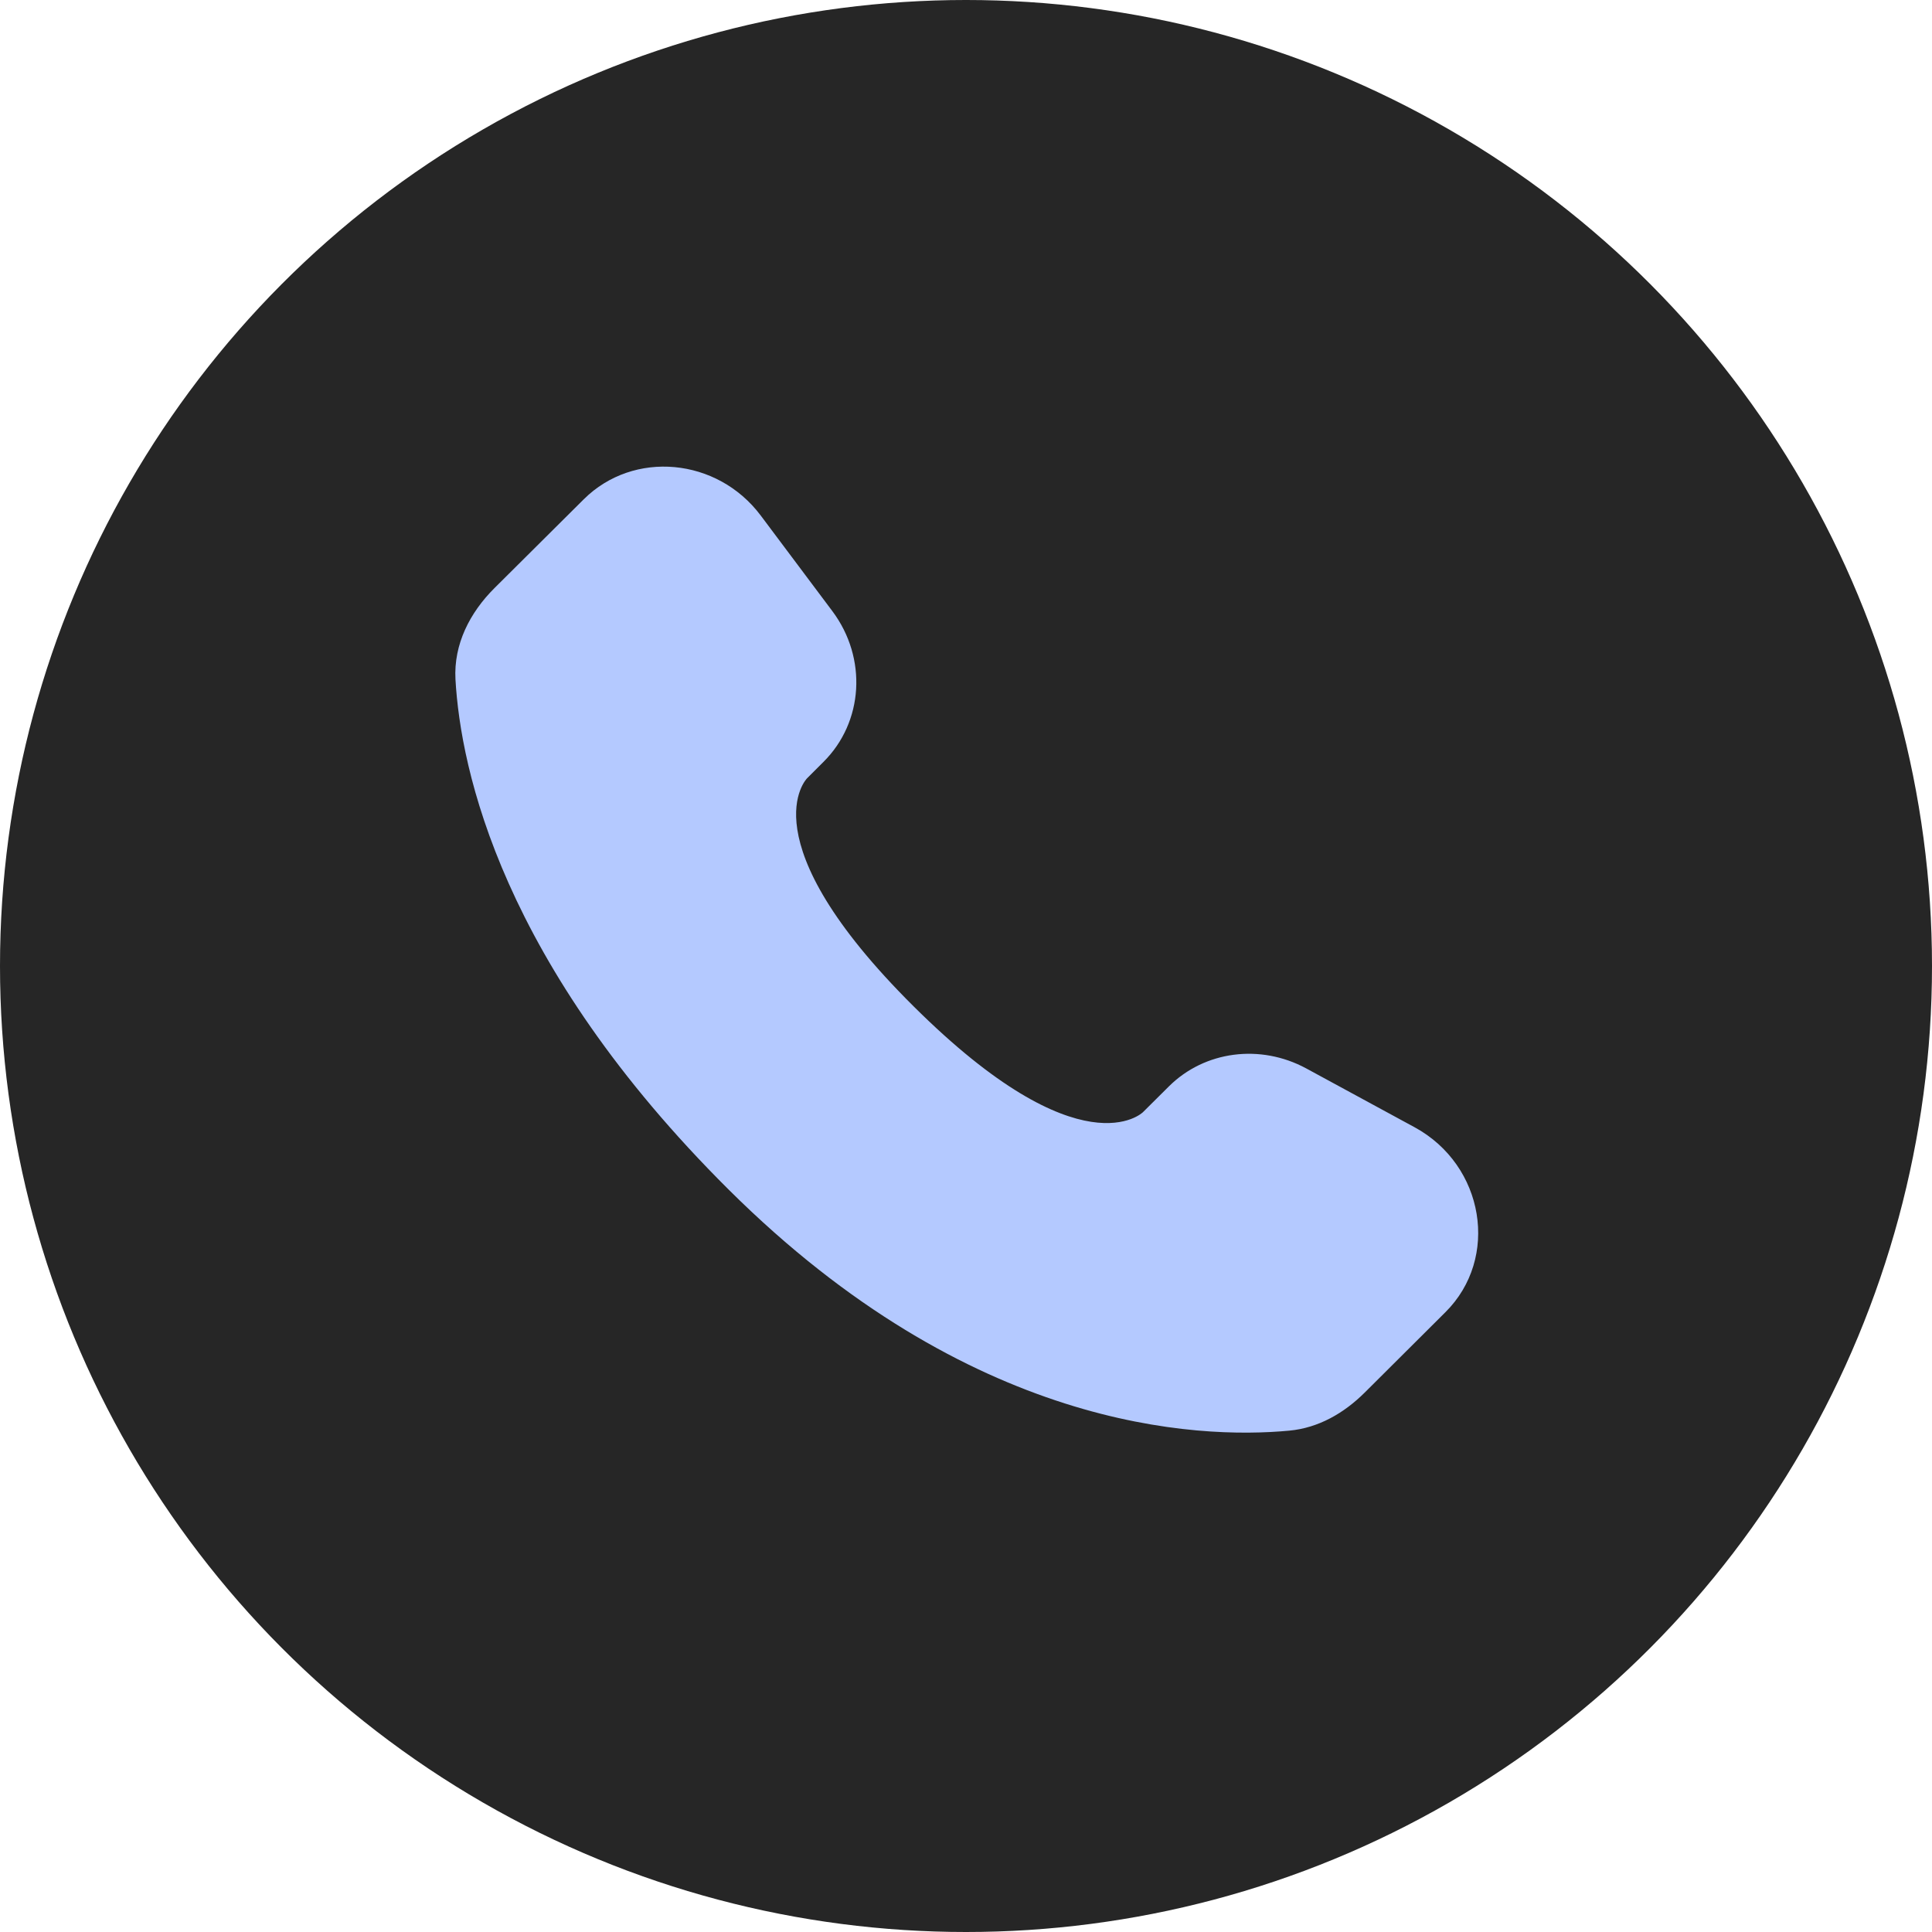
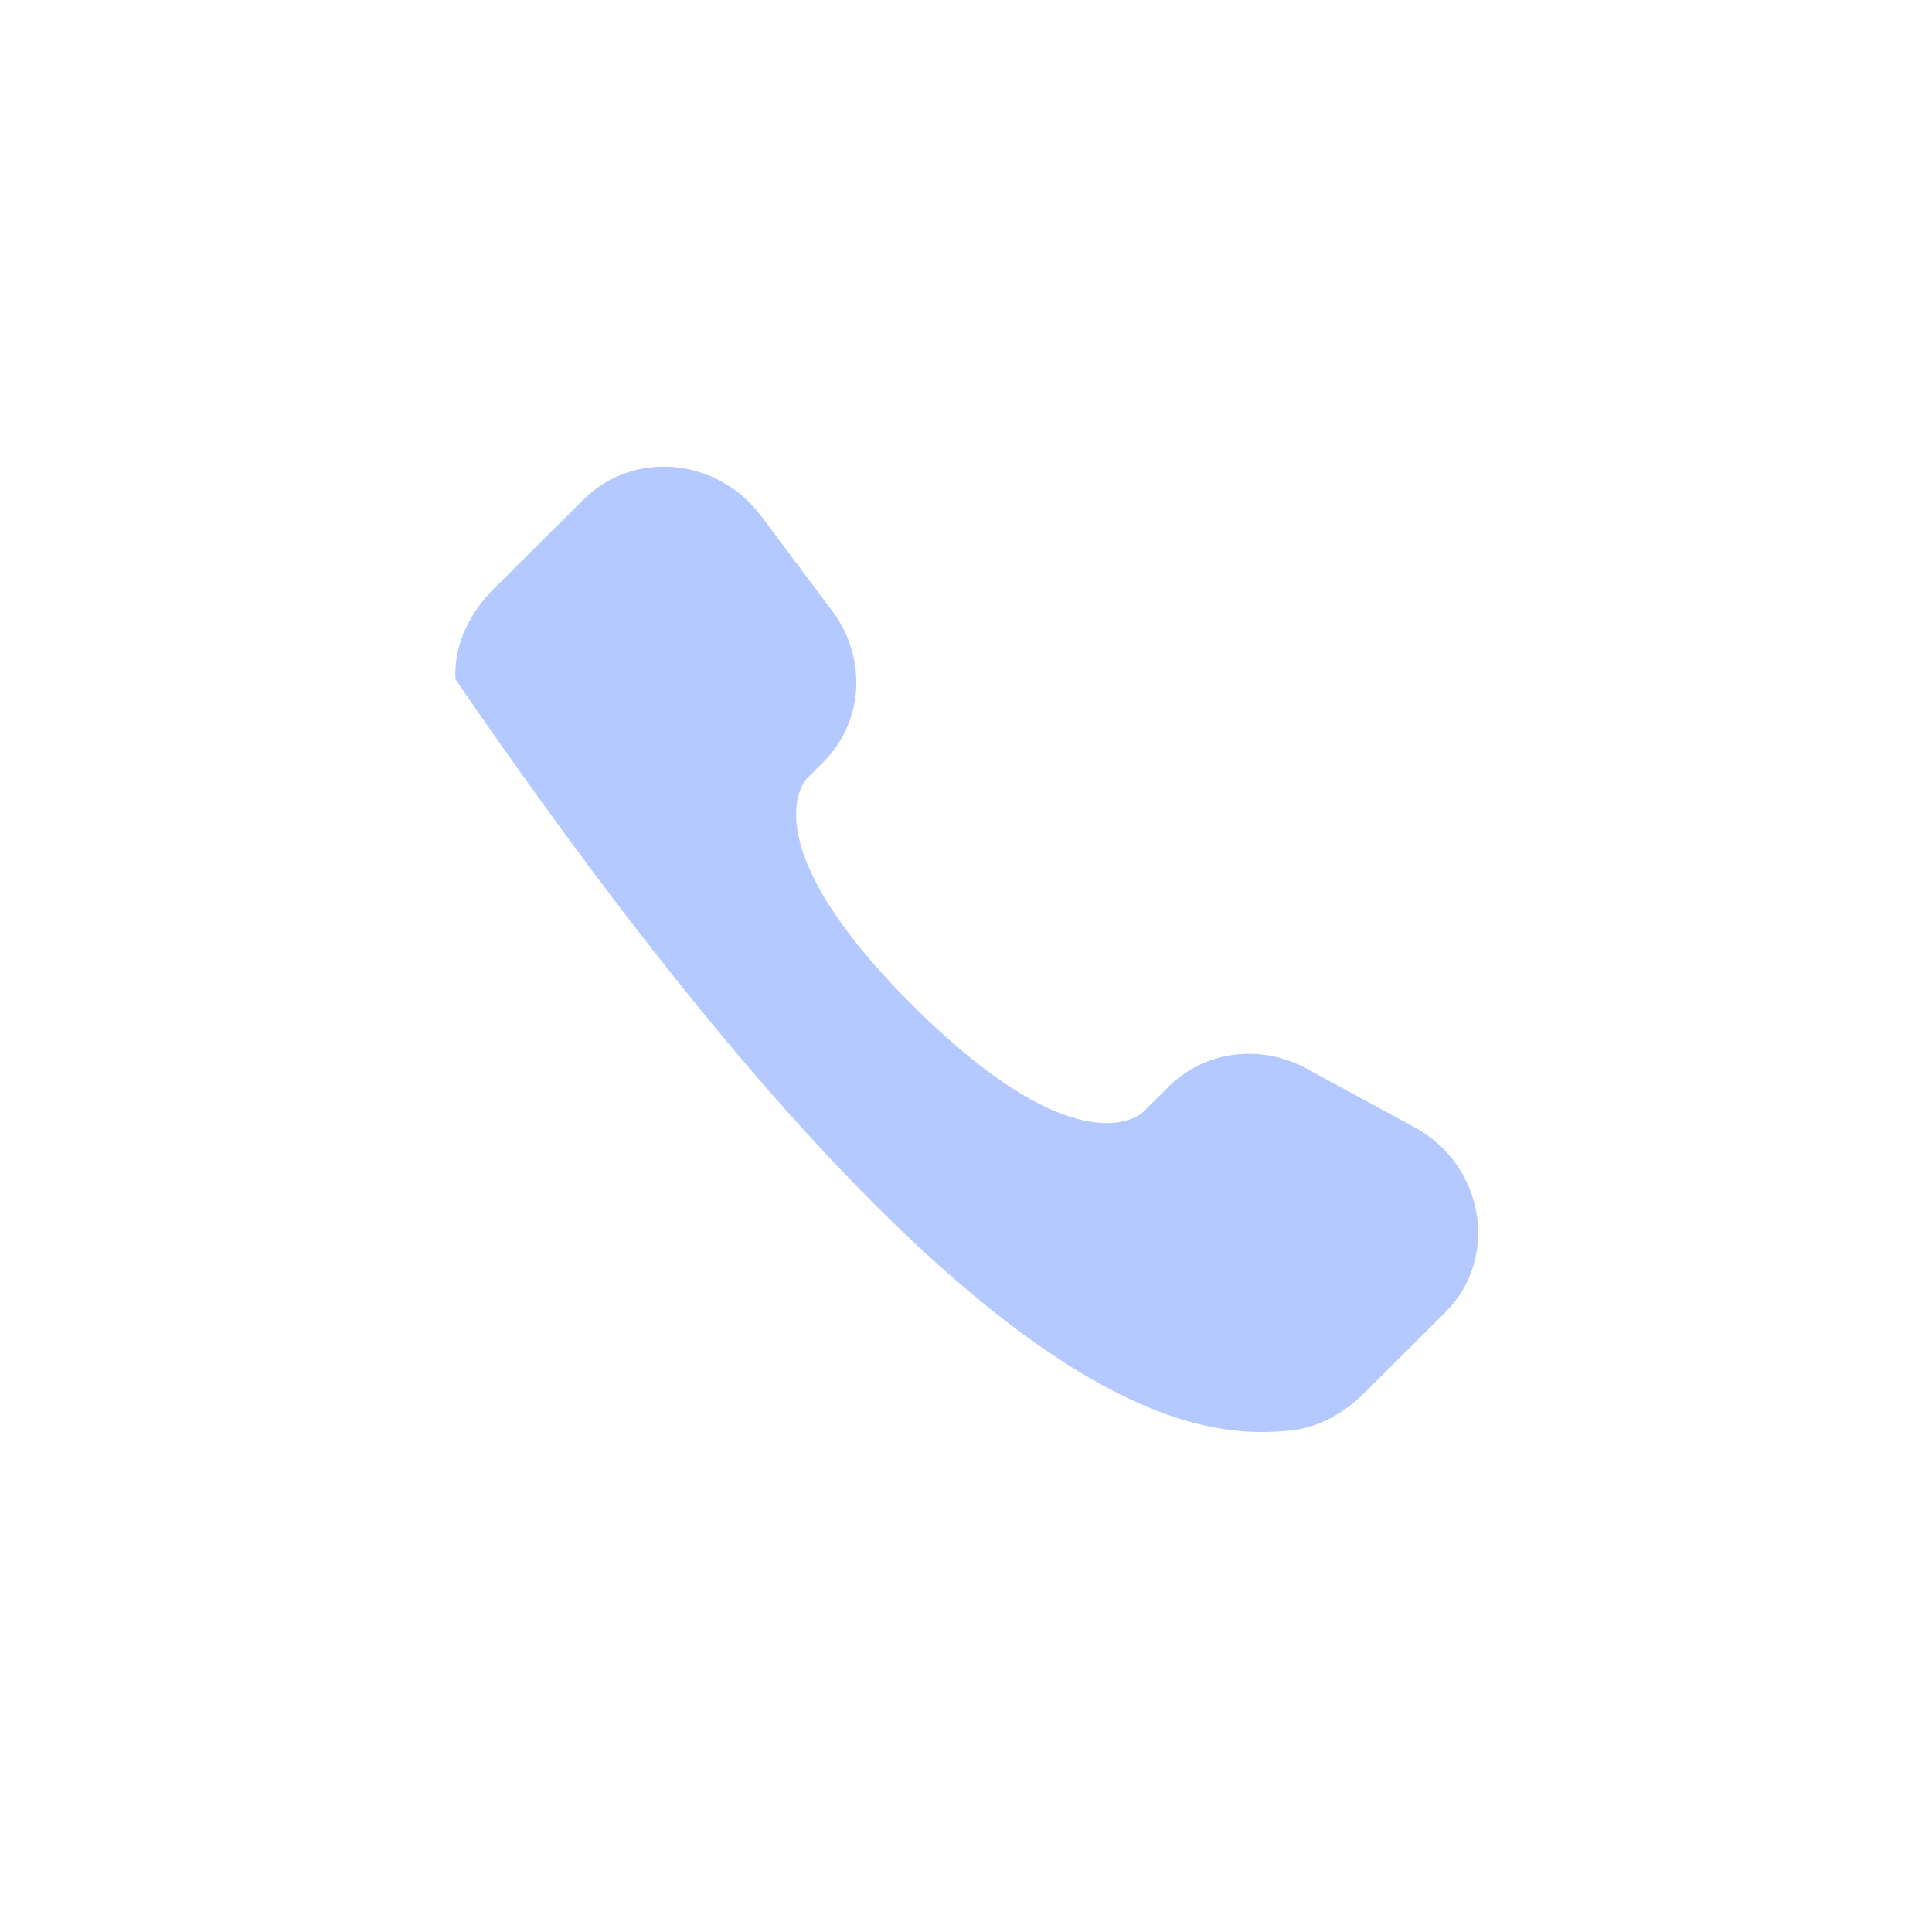
<svg xmlns="http://www.w3.org/2000/svg" width="12" height="12" viewBox="0 0 12 12" fill="none">
-   <circle cx="6" cy="6" r="6" fill="#262626" />
-   <path d="M7.26 6.748L7.099 6.908C7.099 6.908 6.717 7.287 5.674 6.25C4.631 5.213 5.013 4.834 5.013 4.834L5.114 4.733C5.364 4.485 5.388 4.087 5.17 3.796L4.725 3.202C4.455 2.842 3.935 2.794 3.626 3.101L3.072 3.652C2.919 3.804 2.817 4.001 2.829 4.22C2.861 4.78 3.114 5.985 4.527 7.39C6.026 8.88 7.433 8.94 8.008 8.886C8.19 8.869 8.348 8.777 8.476 8.65L8.977 8.151C9.316 7.815 9.22 7.238 8.787 7.002L8.113 6.636C7.828 6.482 7.482 6.527 7.26 6.748Z" fill="#B4C9FF" />
+   <path d="M7.26 6.748L7.099 6.908C7.099 6.908 6.717 7.287 5.674 6.25C4.631 5.213 5.013 4.834 5.013 4.834L5.114 4.733C5.364 4.485 5.388 4.087 5.17 3.796L4.725 3.202C4.455 2.842 3.935 2.794 3.626 3.101L3.072 3.652C2.919 3.804 2.817 4.001 2.829 4.22C6.026 8.88 7.433 8.94 8.008 8.886C8.19 8.869 8.348 8.777 8.476 8.65L8.977 8.151C9.316 7.815 9.22 7.238 8.787 7.002L8.113 6.636C7.828 6.482 7.482 6.527 7.26 6.748Z" fill="#B4C9FF" />
</svg>